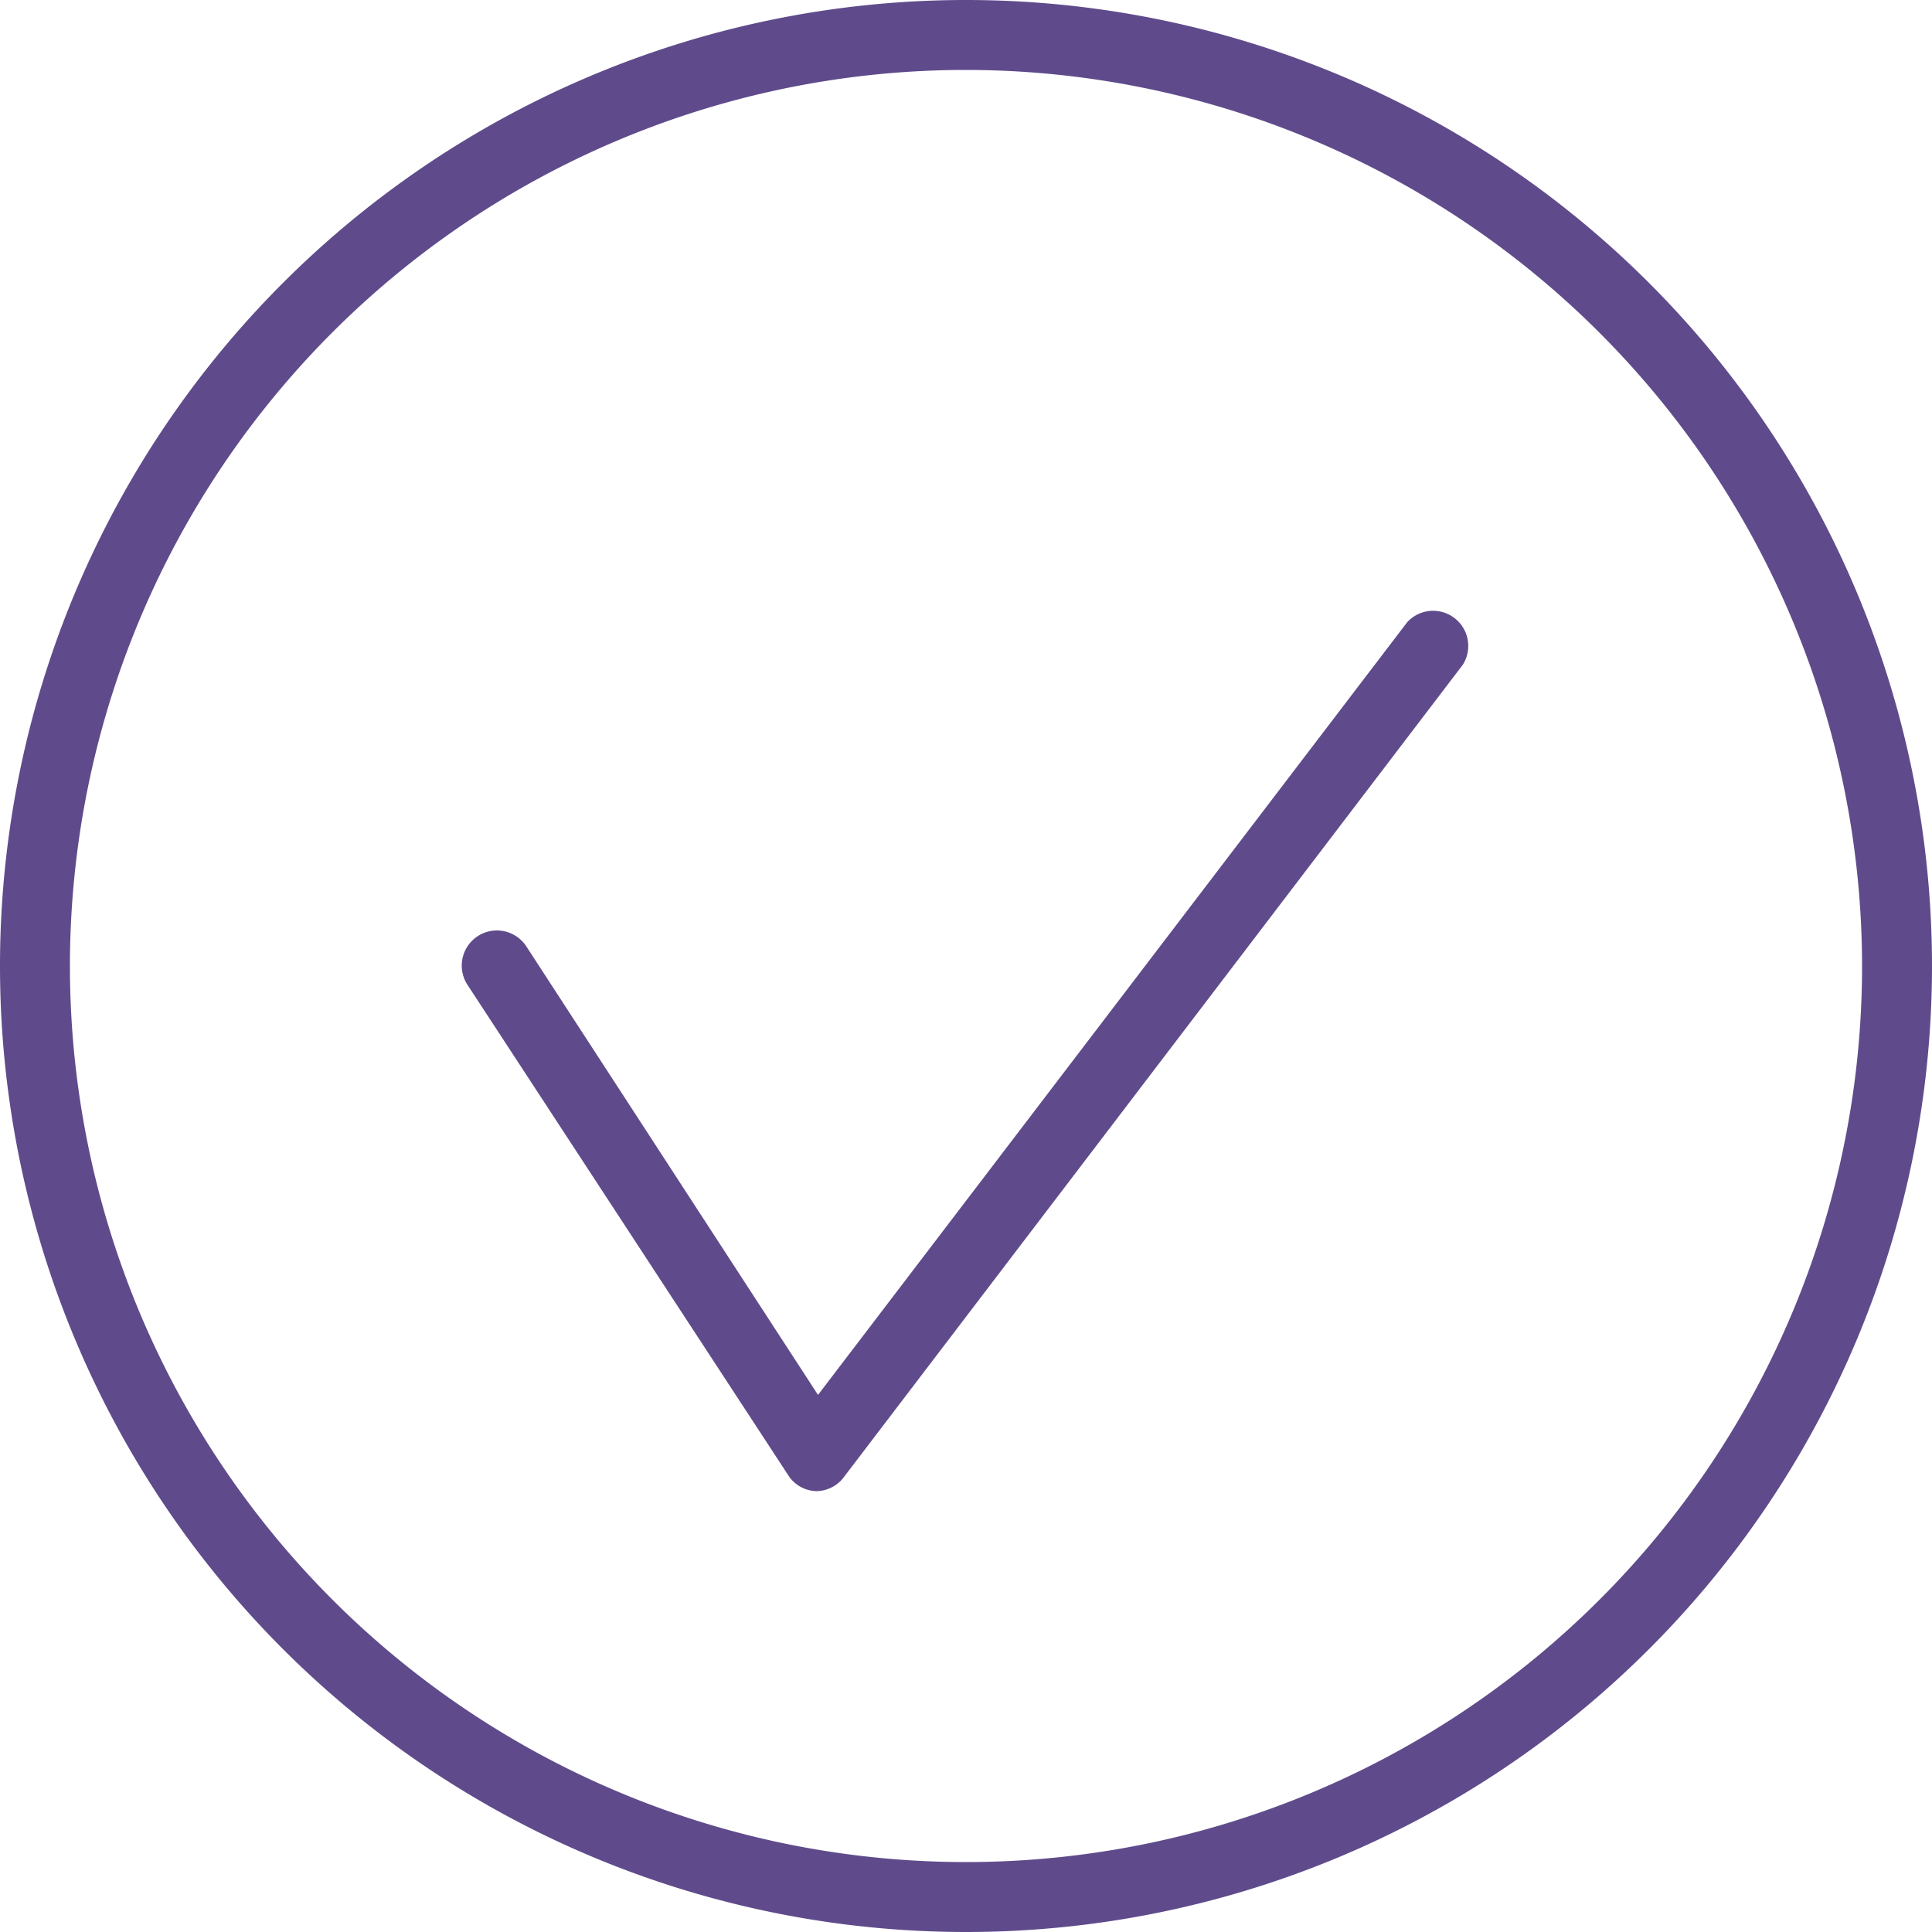
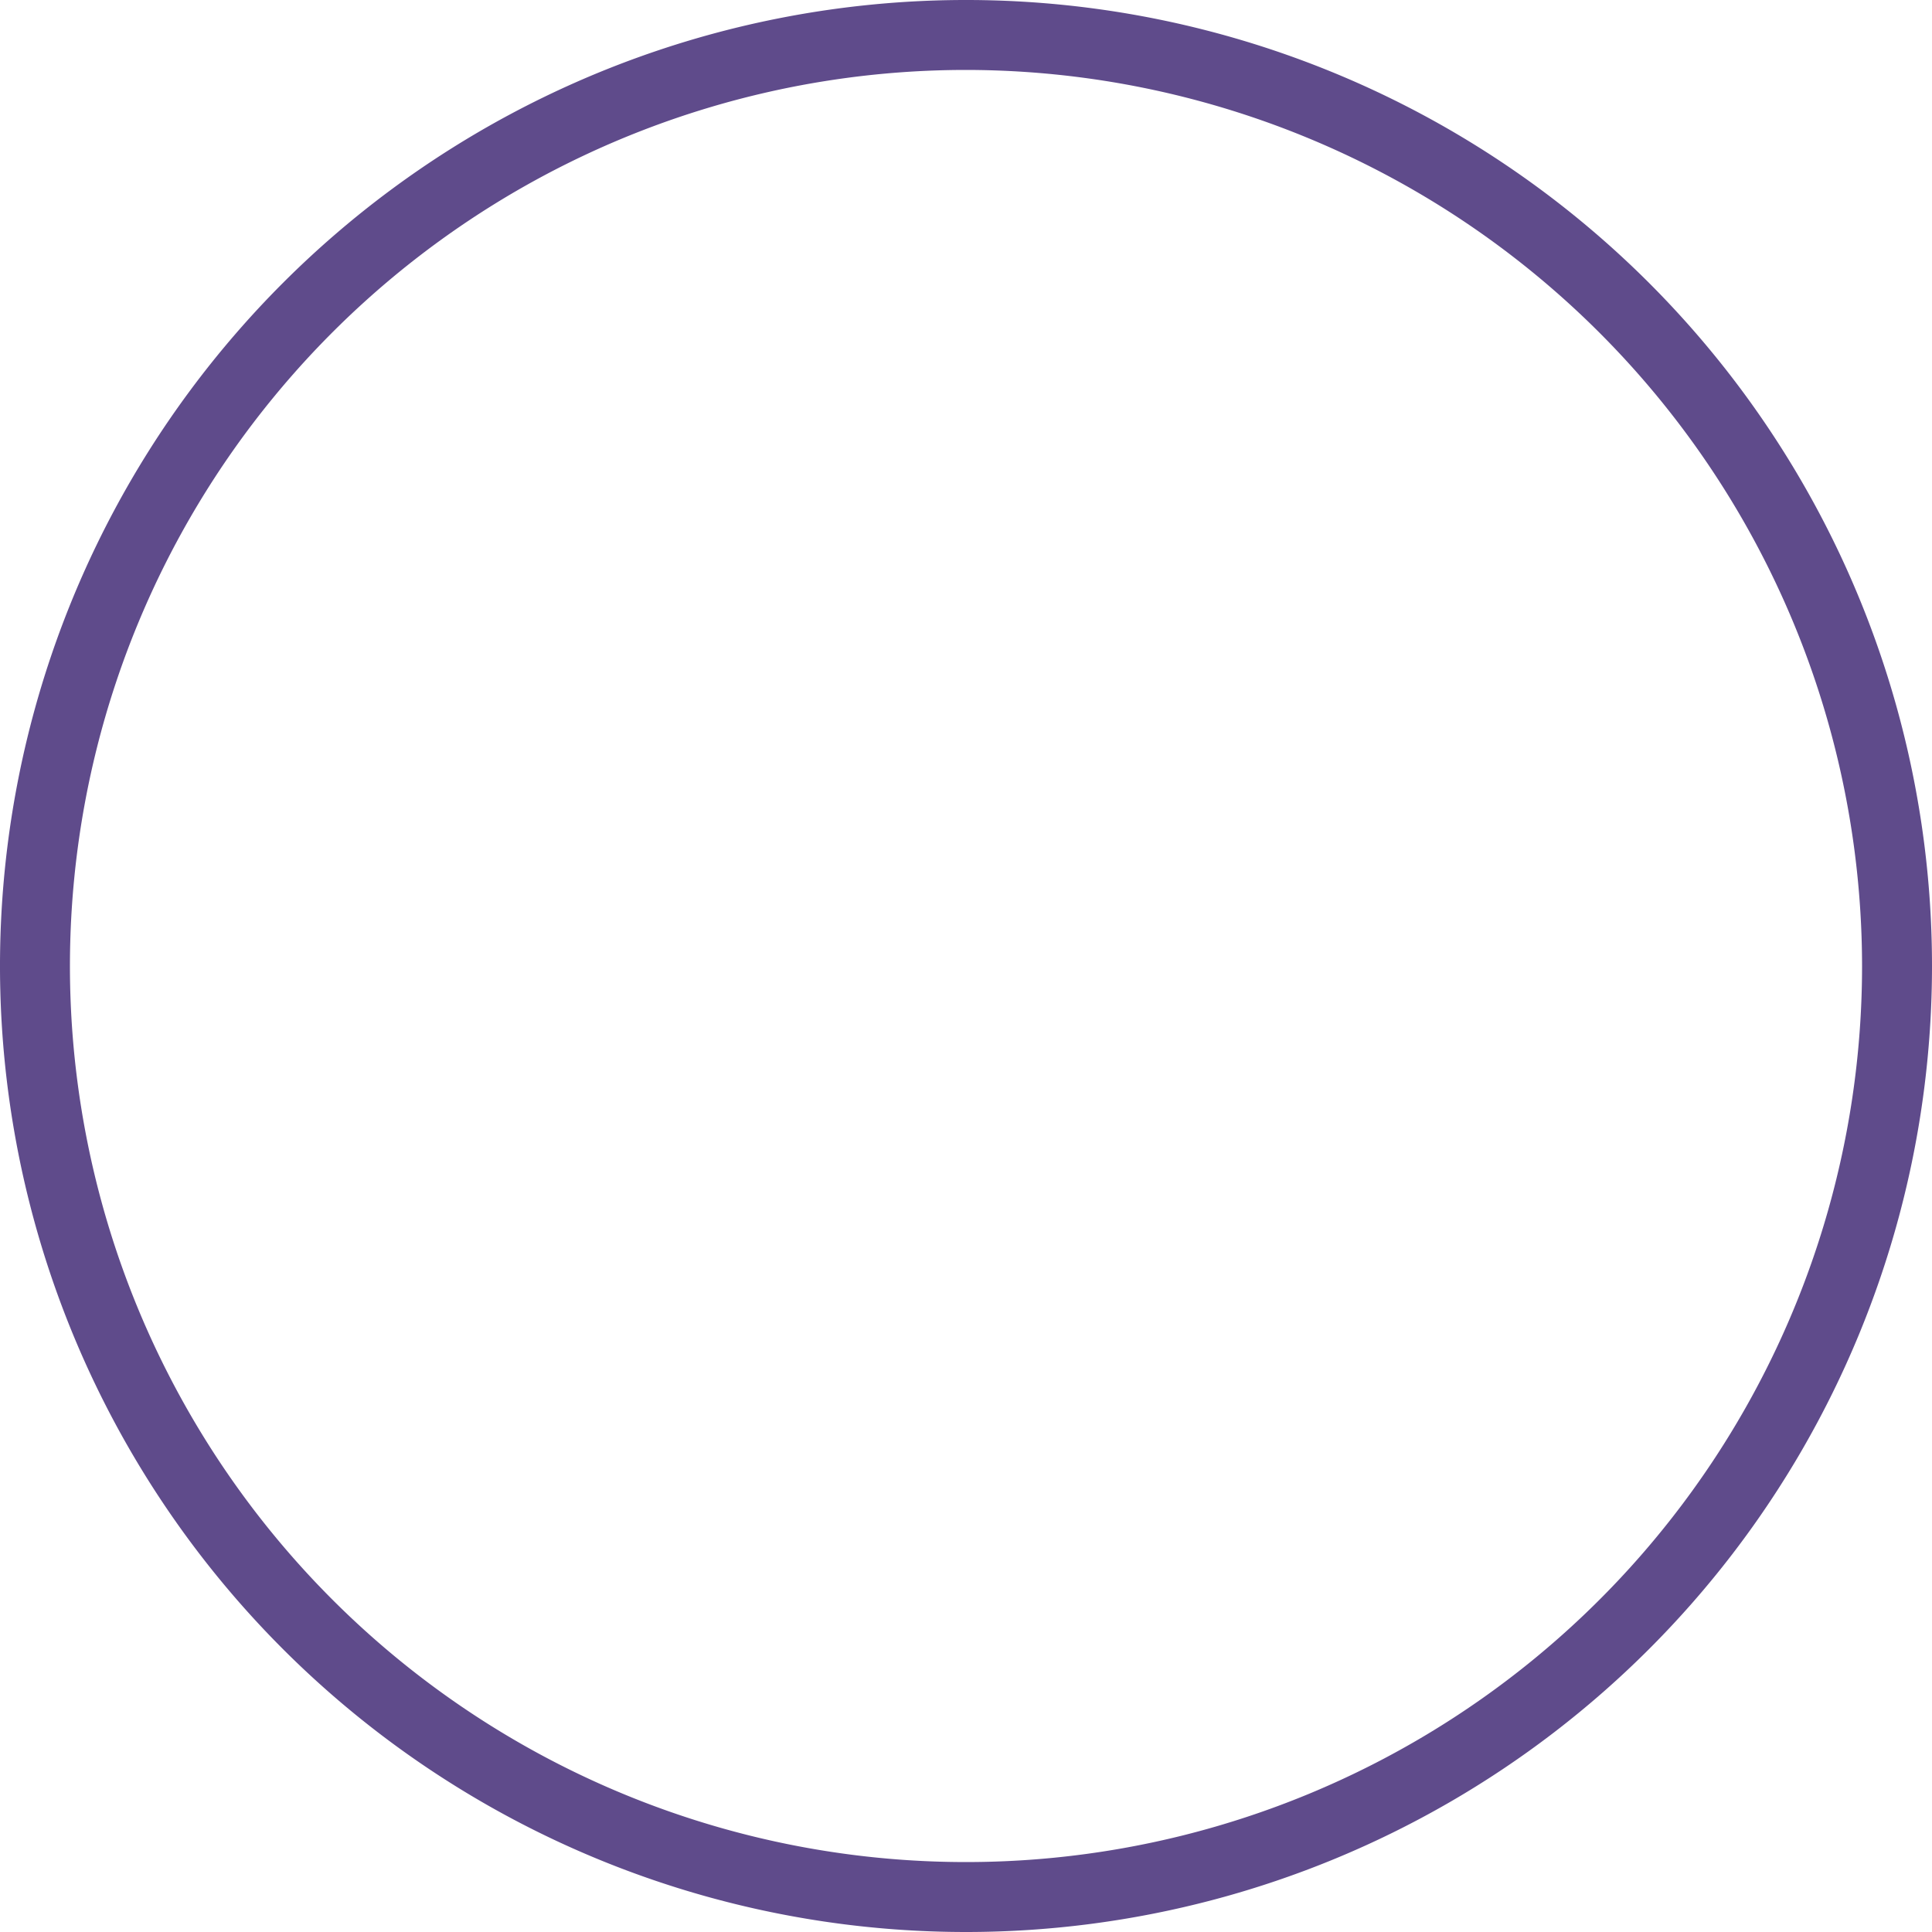
<svg xmlns="http://www.w3.org/2000/svg" id="Layer_1" data-name="Layer 1" viewBox="0 0 50 50">
  <defs>
    <style>
      .cls-1 {
        fill: #5f4b8b;
      }
    </style>
  </defs>
  <title>icon-success</title>
  <g>
-     <path class="cls-1" d="M25,50A25,25,0,1,1,50,25,25,25,0,0,1,25,50ZM25,1.81A23.19,23.19,0,1,0,48.19,25,23.21,23.21,0,0,0,25,1.81Z" />
-     <path class="cls-1" d="M21.12,38.59h0a.89.89,0,0,1-.72-.41L12.1,25.49a.9.9,0,0,1,1.52-1l7.55,11.61,15.25-20a.91.91,0,0,1,1.44,1.1l-16,21A.9.9,0,0,1,21.12,38.59Z" />
+     <path class="cls-1" d="M25,50A25,25,0,1,1,50,25,25,25,0,0,1,25,50ZM25,1.81A23.19,23.19,0,1,0,48.19,25,23.21,23.21,0,0,0,25,1.81" />
  </g>
</svg>